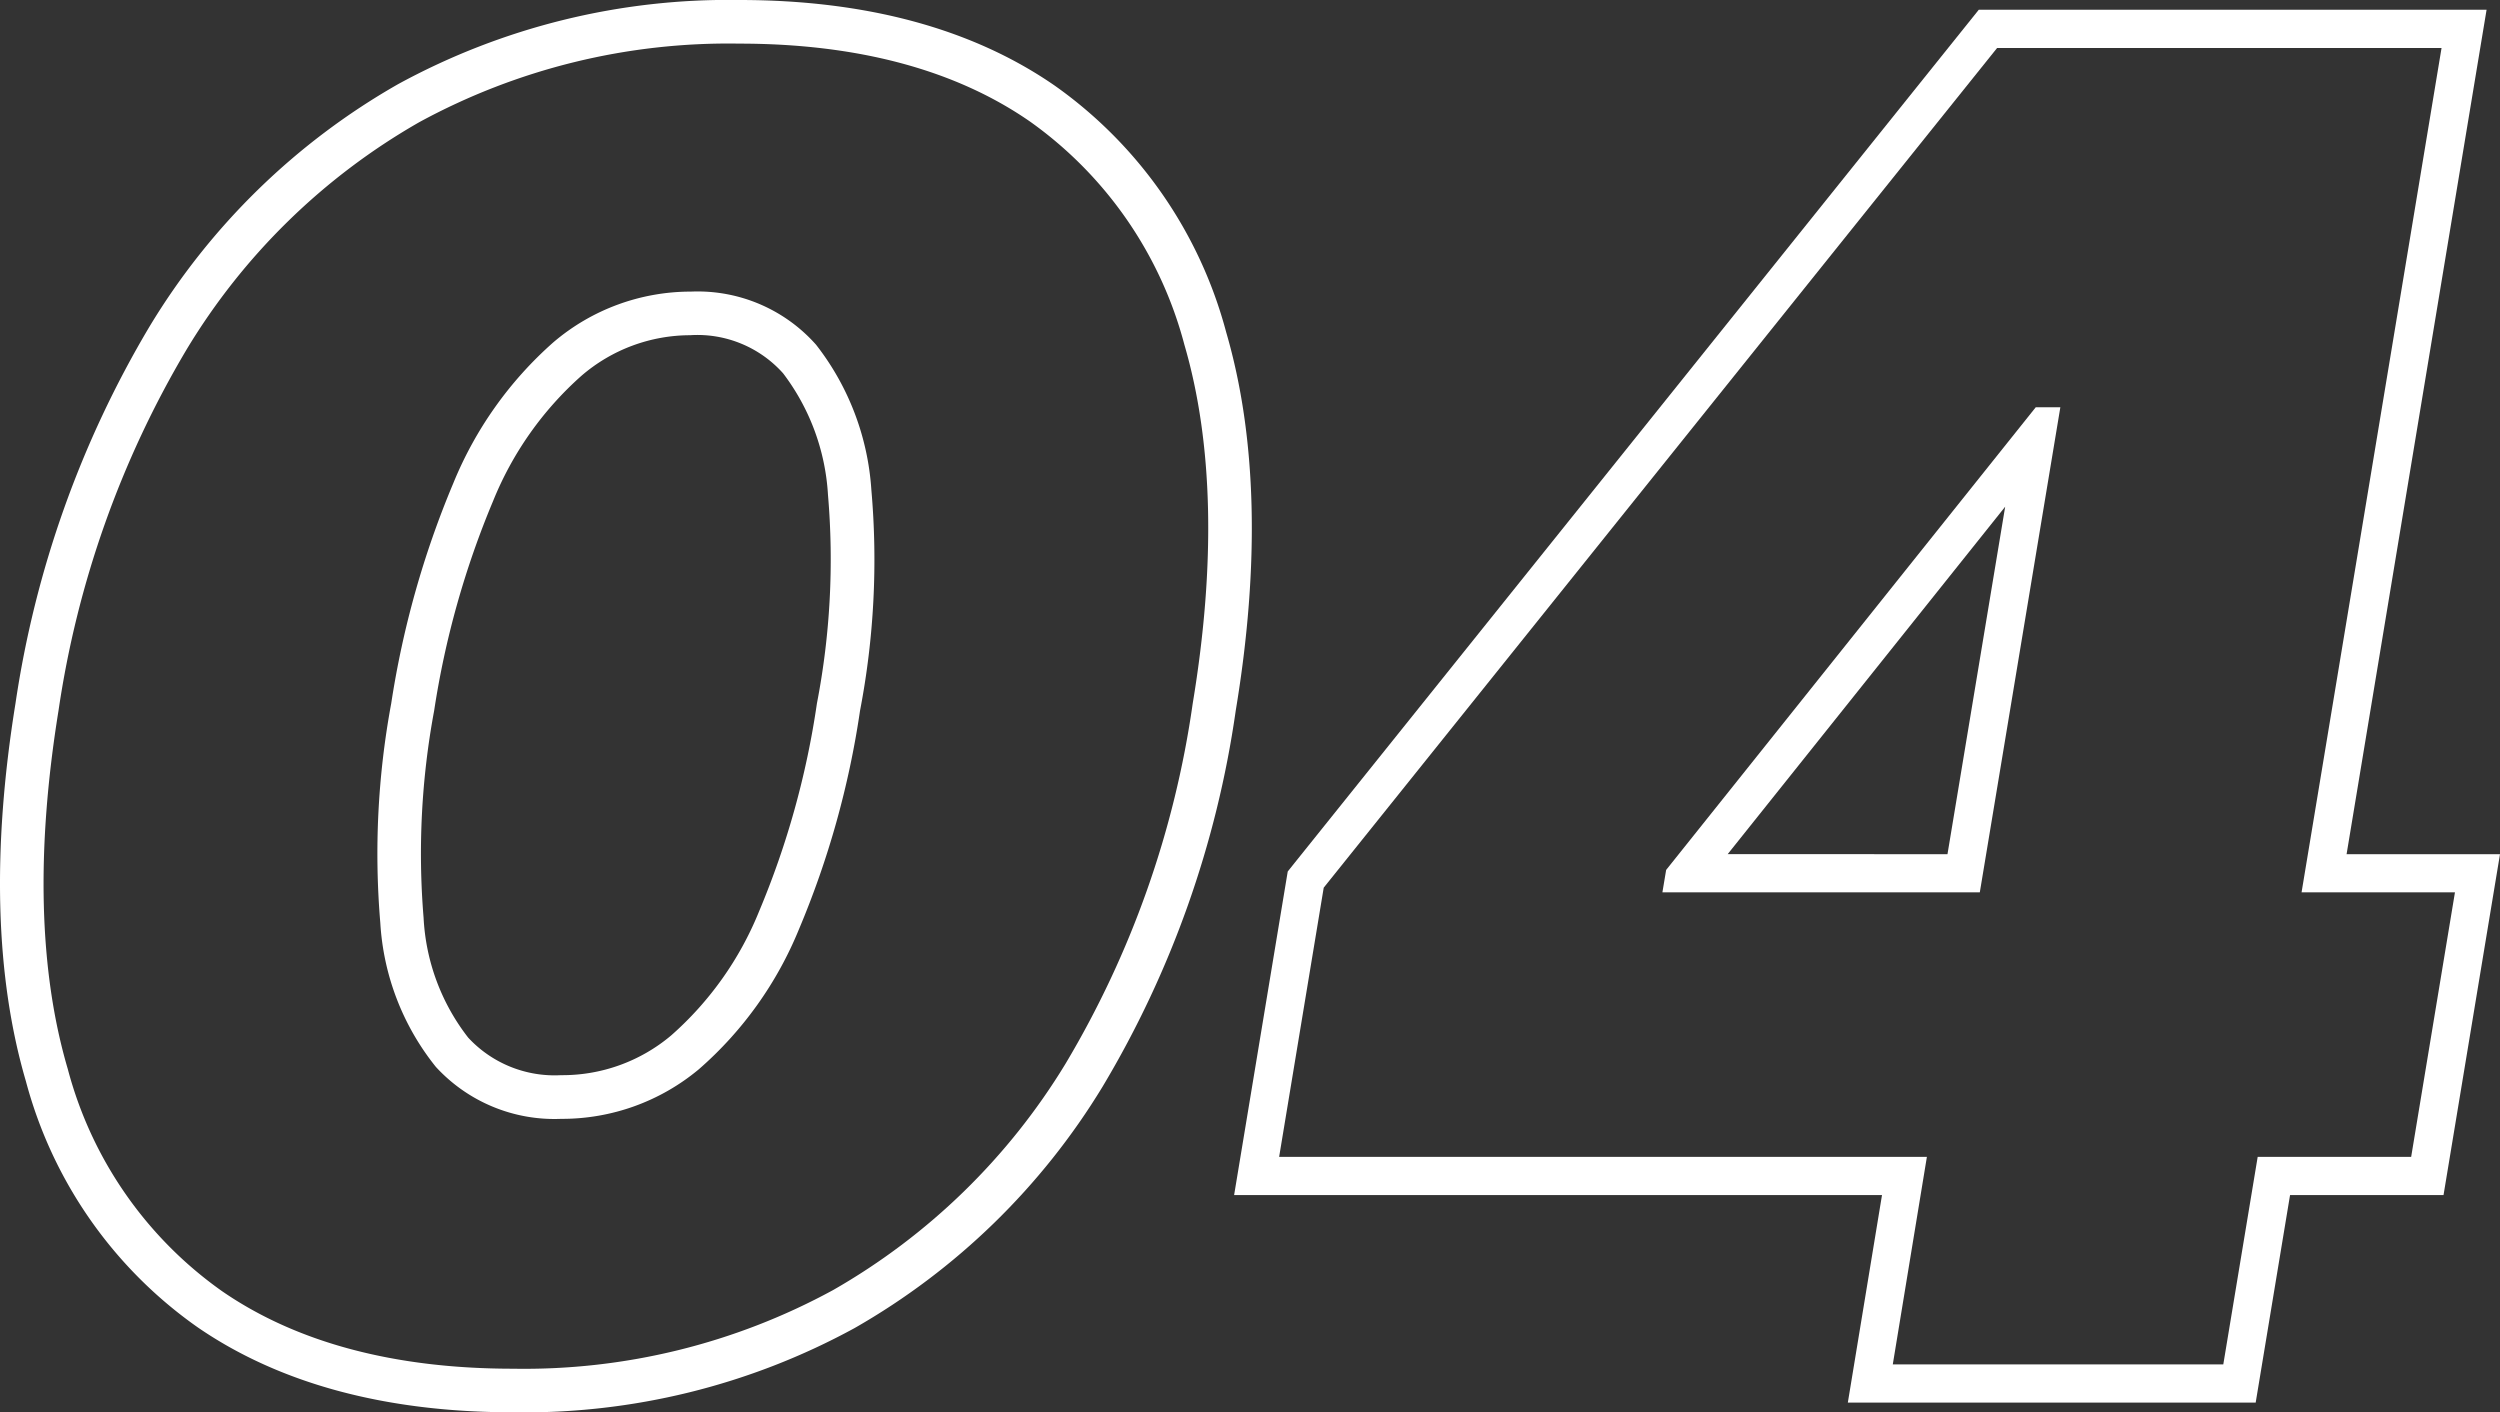
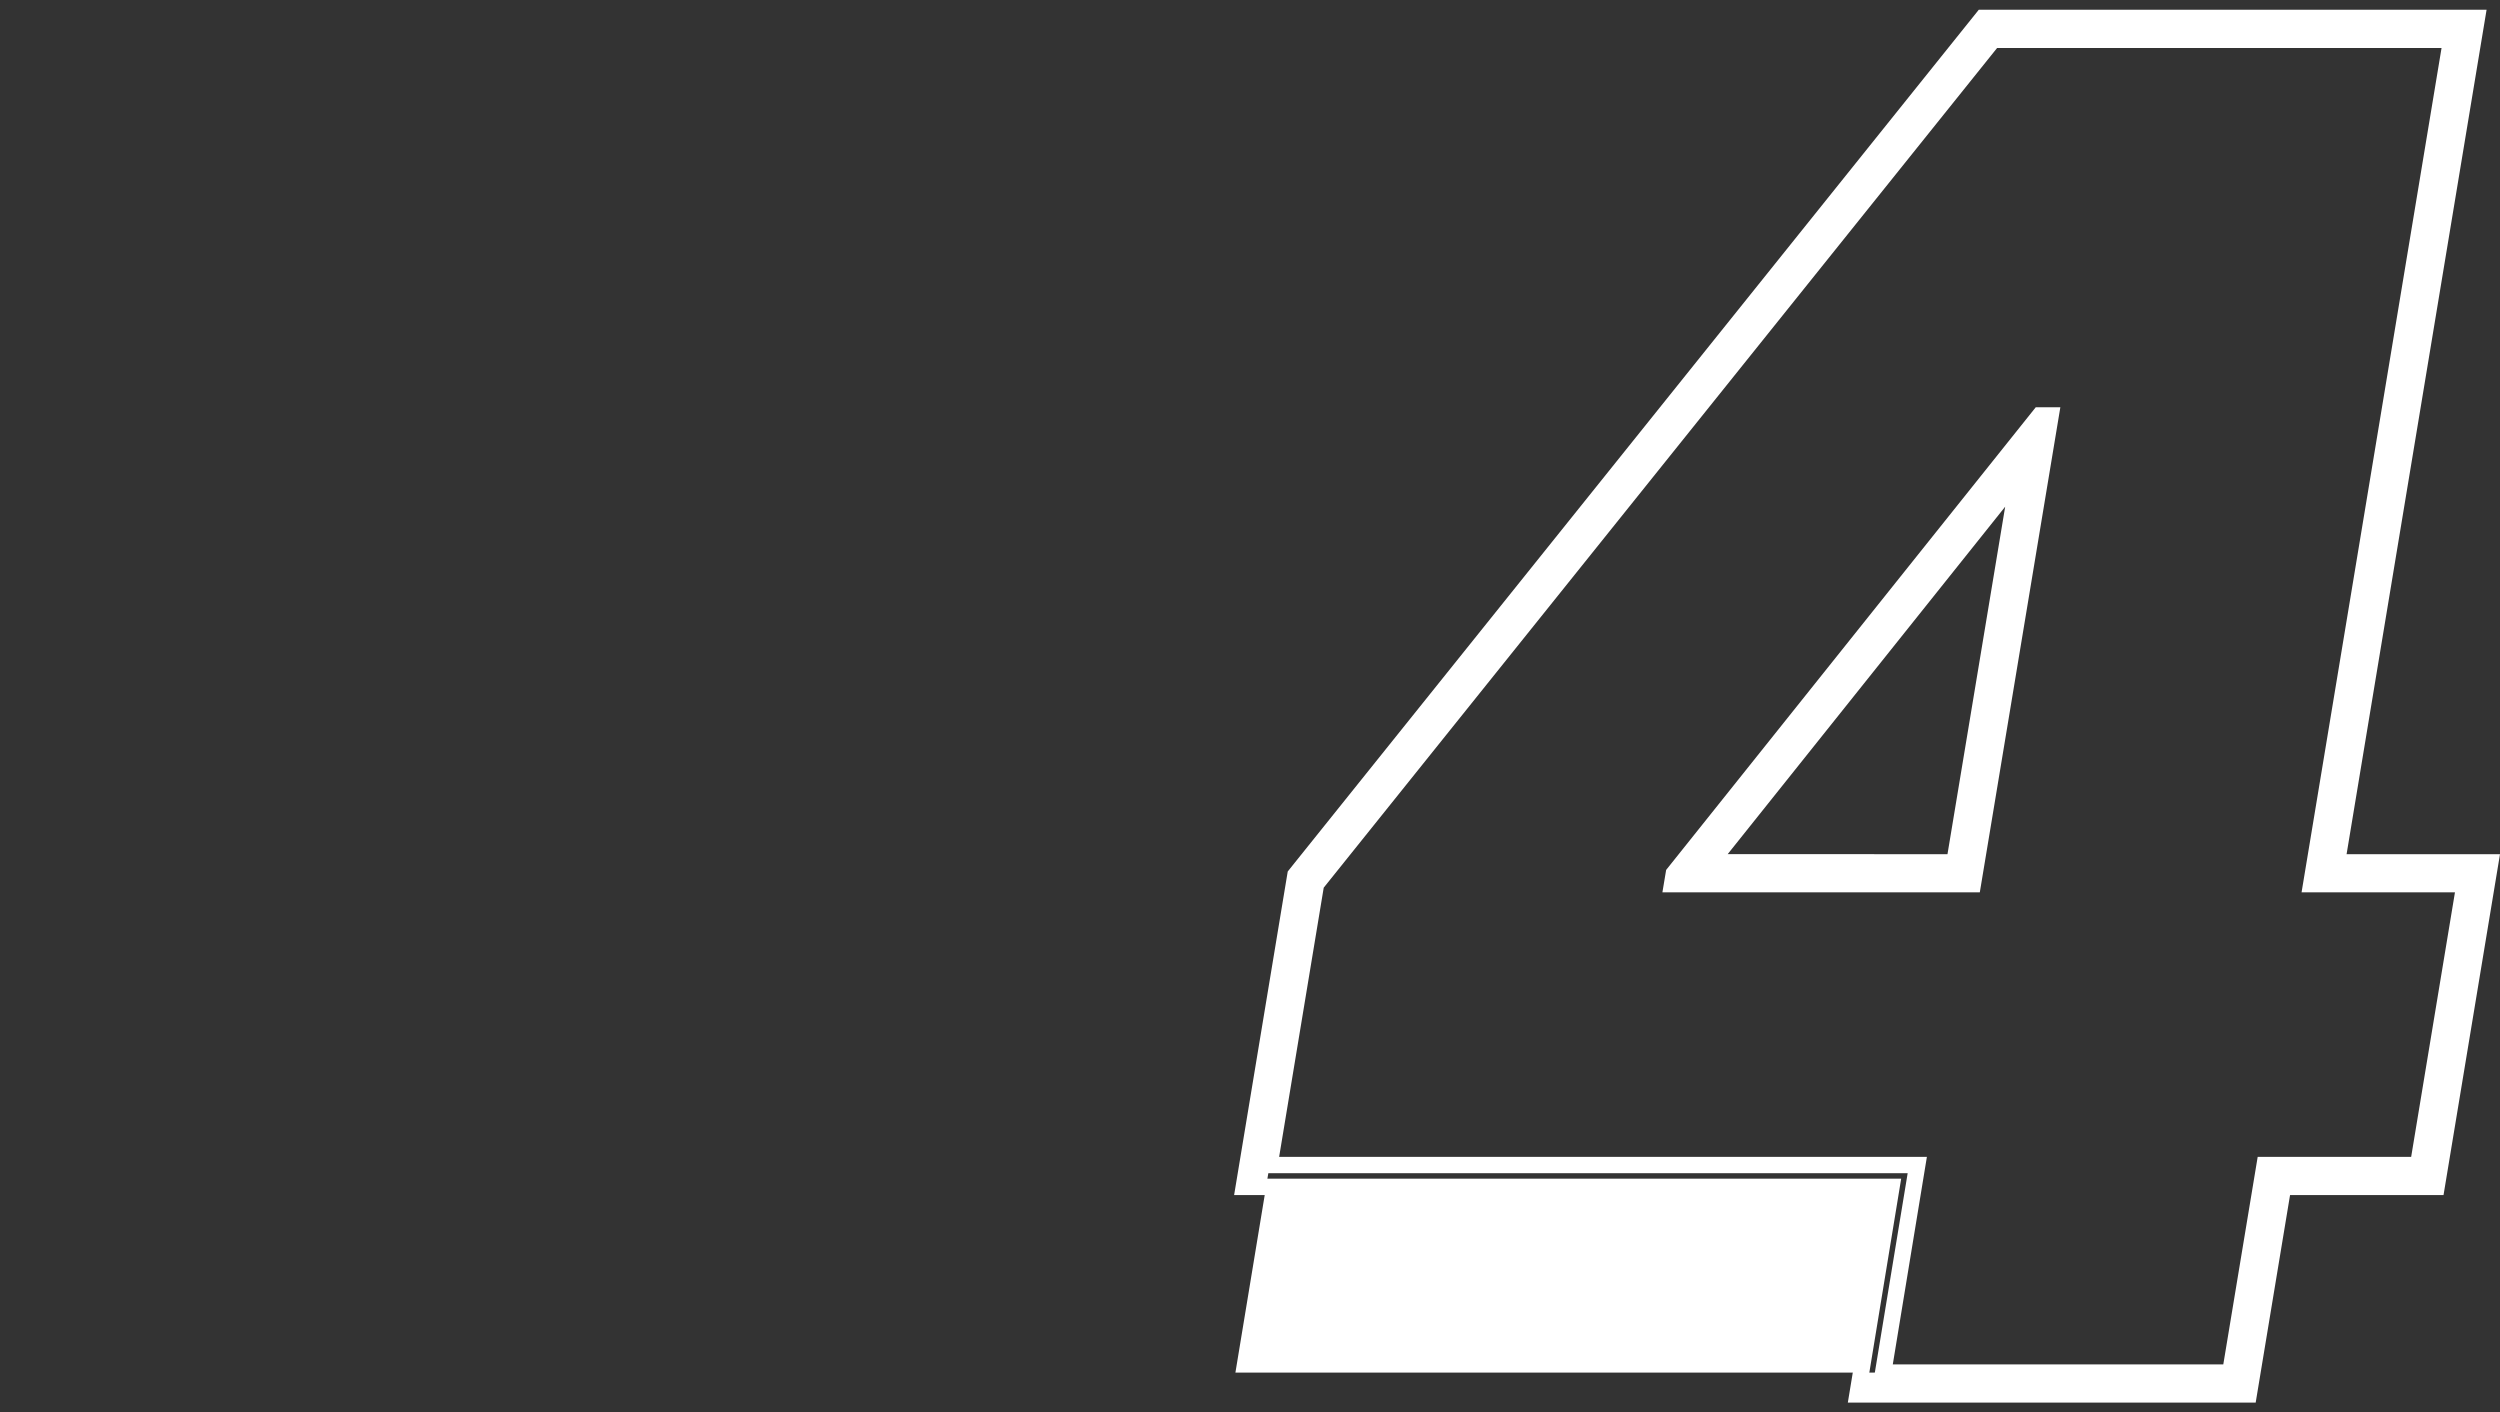
<svg xmlns="http://www.w3.org/2000/svg" id="グループ_644" data-name="グループ 644" width="114.626" height="64.754" viewBox="0 0 114.626 64.754">
  <rect x="0" y="0" width="114.626" height="64.754" fill="#333333" stroke="none" />
  <defs>
    <clipPath id="clip-path">
      <rect id="長方形_278" data-name="長方形 278" width="114.626" height="64.754" transform="translate(0 0)" fill="none" />
    </clipPath>
  </defs>
  <g id="グループ_643" data-name="グループ 643" clip-path="url(#clip-path)">
-     <path id="パス_3201" data-name="パス 3201" d="M23.517,64.754c-5.84,0-10.709-1.316-14.472-3.909A20.1,20.1,0,0,1,1.188,49.577C-.215,44.793-.376,38.966.709,32.258A47.285,47.285,0,0,1,6.856,14.972,31.551,31.551,0,0,1,18.25,3.86,31.61,31.61,0,0,1,33.894,0C39.735,0,44.6,1.322,48.367,3.931a20.184,20.184,0,0,1,7.856,11.308c1.4,4.8,1.55,10.634.436,17.343a46.342,46.342,0,0,1-6.106,17.243,31.7,31.7,0,0,1-11.37,11.068,31.574,31.574,0,0,1-15.666,3.861M33.894,2A29.644,29.644,0,0,0,19.227,5.6,29.6,29.6,0,0,0,8.555,16.026,45.292,45.292,0,0,0,2.683,32.582c-1.036,6.406-.9,11.936.425,16.433A18.14,18.14,0,0,0,10.18,59.2c3.423,2.36,7.91,3.556,13.337,3.556A29.592,29.592,0,0,0,38.2,59.149,29.742,29.742,0,0,0,48.858,48.767a44.413,44.413,0,0,0,5.828-16.509c1.064-6.413.935-11.95-.383-16.458A18.247,18.247,0,0,0,47.229,5.575C43.807,3.2,39.32,2,33.894,2M25.732,51.3a7.381,7.381,0,0,1-5.747-2.382,11.633,11.633,0,0,1-2.548-6.607,37.759,37.759,0,0,1,.5-10.055,42.65,42.65,0,0,1,2.842-10.088,17.367,17.367,0,0,1,4.6-6.479,9.706,9.706,0,0,1,6.3-2.319,7.256,7.256,0,0,1,5.737,2.435,12.088,12.088,0,0,1,2.536,6.652,36.665,36.665,0,0,1-.519,10.127,41.148,41.148,0,0,1-2.8,10.022,17.087,17.087,0,0,1-4.589,6.419A9.787,9.787,0,0,1,25.732,51.3m5.947-35.93a7.648,7.648,0,0,0-5.024,1.864,15.393,15.393,0,0,0-4.049,5.744,40.642,40.642,0,0,0-2.7,9.606,35.8,35.8,0,0,0-.484,9.5,9.741,9.741,0,0,0,2.046,5.493,5.4,5.4,0,0,0,4.261,1.72,7.735,7.735,0,0,0,5.05-1.827,15.156,15.156,0,0,0,4.024-5.681,39.138,39.138,0,0,0,2.653-9.536,34.757,34.757,0,0,0,.507-9.567,10.184,10.184,0,0,0-2.058-5.57,5.271,5.271,0,0,0-4.229-1.749" fill="#fff" />
    <path id="パス_3202" data-name="パス 3202" d="M93.521,19.047l-16.775,21-.082.492H90.456l3.569-21.492Zm-3.91,20.492H78.431L92.543,21.874Z" fill="#fff" />
    <path id="パス_3203" data-name="パス 3203" d="M90.775,40.914H76.222l.171-1.025.06-.077,16.888-21.14h1.127Zm-13.642-.75H90.14l3.412-20.555Zm12.8-.25H77.652l15.5-19.4Zm-10.719-.75H89.293l2.645-15.931Z" fill="#fff" />
-     <path id="パス_3204" data-name="パス 3204" d="M107.149,39.539,113.568.82H90.909L59.559,39.913l-.163.2-2.369,14.3H86.732l-1.566,9.516h17.939l1.579-9.516h7.035l2.465-14.879Zm3.722,13.879h-7.036l-1.577,9.516H86.344l1.566-9.516h-29.7L60.34,40.539,91.389,1.82h21L105.97,40.539H113Z" fill="#fff" />
+     <path id="パス_3204" data-name="パス 3204" d="M107.149,39.539,113.568.82H90.909L59.559,39.913l-.163.2-2.369,14.3H86.732l-1.566,9.516h17.939l1.579-9.516h7.035l2.465-14.879Zm3.722,13.879h-7.036l-1.577,9.516H86.344h-29.7L60.34,40.539,91.389,1.82h21L105.97,40.539H113Z" fill="#fff" />
    <path id="パス_3205" data-name="パス 3205" d="M103.424,64.309h-18.7l1.567-9.516H56.585l2.458-14.834.223-.28L90.729.446h23.282l-6.419,38.718h7.034l-2.589,15.629H105Zm-17.817-.75h17.18l1.578-9.516H111.4l2.341-14.129h-7.034L113.126,1.2H91.089L59.75,40.276,57.47,54.043h29.7Zm16.969-.25H85.9l1.567-9.516H57.764l2.222-13.412.061-.076L91.209,1.446h21.622l-6.418,38.718h7.033l-2.257,13.629h-7.036Zm-15.791-.75h15.154l1.577-9.516h7.037l2.008-12.129h-7.033L111.946,2.2H91.568L60.693,40.7,58.649,53.043h29.7Z" fill="#fff" />
  </g>
</svg>